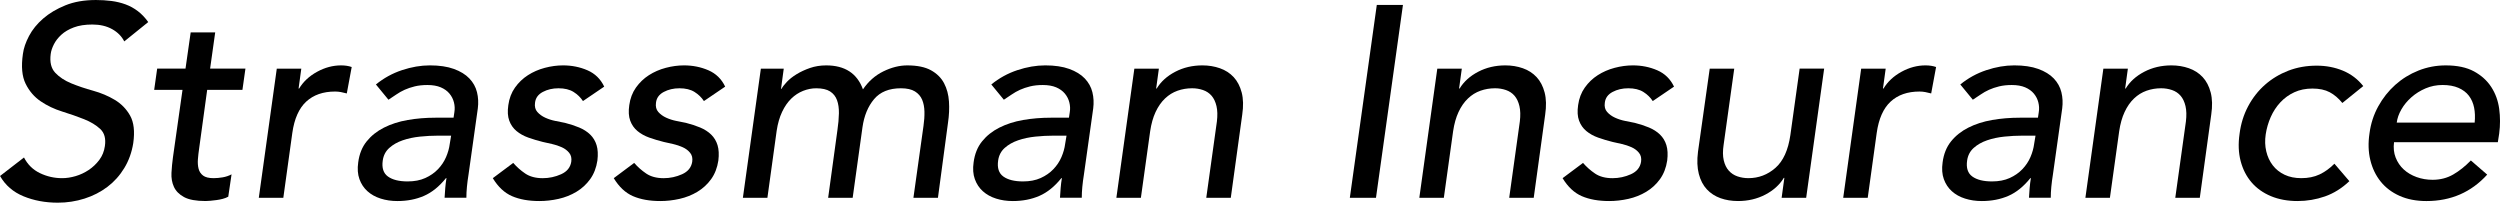
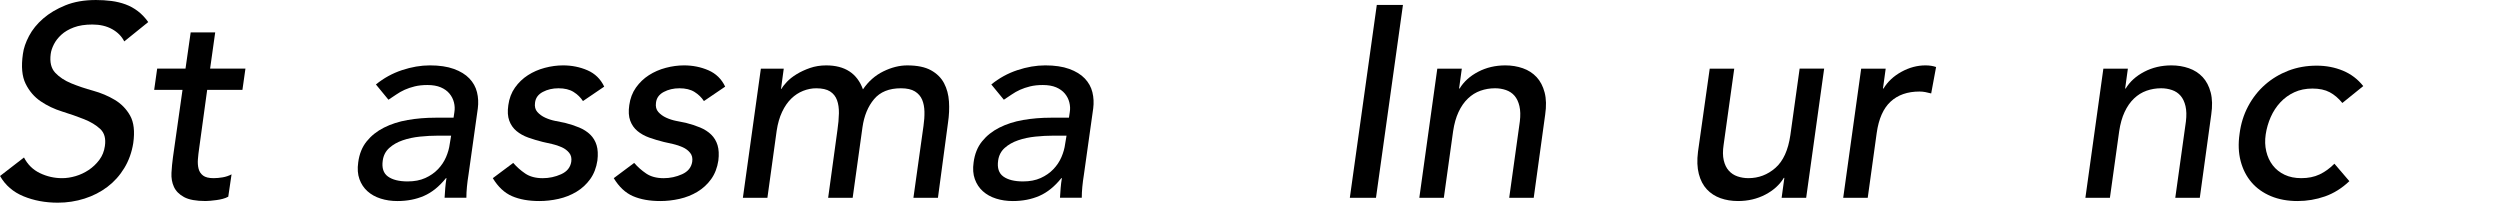
<svg xmlns="http://www.w3.org/2000/svg" id="a" viewBox="0 0 229.423 18.6">
  <path d="M2.2,14.449c.334.65.821,1.13,1.463,1.438.641.309,1.32.463,2.037.463.4,0,.812-.062,1.238-.188.425-.125.825-.312,1.2-.562s.7-.559.975-.925.446-.792.513-1.275c.1-.683-.042-1.204-.425-1.562-.383-.358-.879-.658-1.487-.9s-1.275-.475-2-.7-1.384-.538-1.975-.938c-.592-.4-1.054-.938-1.387-1.612-.334-.675-.417-1.587-.25-2.738.066-.516.254-1.066.562-1.65.308-.583.741-1.116,1.3-1.6.558-.483,1.237-.887,2.038-1.212.8-.325,1.733-.487,2.8-.487.483,0,.954.029,1.413.087.458.059.892.163,1.3.312.408.15.788.358,1.138.625.35.267.666.6.95,1l-2.2,1.775c-.233-.466-.605-.841-1.112-1.125-.509-.283-1.113-.425-1.812-.425-.667,0-1.234.087-1.7.262-.467.175-.85.4-1.15.675-.3.275-.529.571-.688.887-.159.317-.254.609-.288.875-.1.75.038,1.325.413,1.725s.866.725,1.475.975c.608.25,1.275.475,2,.675.725.2,1.387.479,1.987.838s1.071.842,1.413,1.45c.341.609.438,1.446.288,2.513-.134.85-.409,1.616-.825,2.3-.417.684-.934,1.259-1.55,1.725-.617.467-1.317.825-2.1,1.075-.784.25-1.6.375-2.45.375-1.15,0-2.2-.196-3.15-.588-.95-.391-1.667-1.012-2.15-1.862,0,0,2.2-1.7,2.2-1.7Z" />
  <path d="M22.248,8.25h-3.236l-.737,5.375c-.05.333-.087.662-.113.987-.025.325-.004.616.062.875s.204.467.413.625.529.237.962.237c.267,0,.546-.025.838-.075.291-.05.562-.142.812-.274l-.302,2.05c-.151.083-.322.149-.515.2-.193.05-.385.087-.578.112-.192.024-.377.046-.552.062s-.322.024-.44.024c-.871,0-1.528-.121-1.972-.362s-.753-.554-.929-.938c-.176-.383-.251-.812-.226-1.287.025-.476.071-.954.138-1.438l.875-6.175h-2.6l.275-1.95h2.6l.475-3.325h2.25l-.467,3.325h3.242s-.276,1.95-.276,1.95Z" />
-   <path d="M25.4,6.3h2.25l-.25,1.825h.05c.383-.633.933-1.146,1.65-1.538s1.45-.587,2.2-.587c.366,0,.691.05.975.15l-.45,2.425c-.184-.05-.362-.091-.538-.125-.175-.033-.354-.05-.537-.05-1.1,0-1.984.309-2.65.925-.666.617-1.092,1.575-1.275,2.874l-.825,5.95h-2.25s1.65-11.85,1.65-11.85Z" />
  <path d="M34.5,7.75c.716-.584,1.512-1.021,2.387-1.312s1.729-.438,2.562-.438c.867,0,1.6.108,2.2.325.6.217,1.075.509,1.425.875.35.367.584.788.7,1.263.116.475.141.971.075,1.487l-.85,6.05c-.067.416-.117.8-.15,1.149-.033.351-.05.684-.05,1h-2c.017-.3.038-.6.062-.899.025-.301.062-.601.112-.9h-.05c-.617.767-1.288,1.309-2.013,1.625-.725.316-1.537.475-2.438.475-.55,0-1.062-.074-1.537-.225-.475-.15-.879-.375-1.213-.675s-.579-.671-.737-1.112c-.159-.441-.196-.954-.112-1.538.1-.767.358-1.408.775-1.925.416-.517.946-.938,1.587-1.262.642-.325,1.366-.558,2.175-.7.809-.141,1.663-.212,2.562-.212h1.65l.075-.5c.05-.3.038-.6-.038-.9-.075-.3-.212-.571-.412-.812-.2-.241-.467-.433-.8-.575-.334-.141-.742-.212-1.225-.212-.434,0-.821.042-1.162.125-.342.084-.65.188-.925.312s-.534.271-.775.438c-.242.167-.479.325-.712.475l-1.15-1.4h0ZM40.195,12.449c-.536,0-1.088.029-1.657.088-.569.059-1.097.171-1.581.338-.485.166-.895.399-1.23.699-.335.301-.536.684-.602,1.15-.1.684.059,1.175.477,1.475.418.301,1.02.45,1.807.45.619,0,1.159-.103,1.619-.312.46-.208.849-.478,1.167-.812.318-.333.565-.704.74-1.112s.289-.812.339-1.213l.126-.75s-1.205,0-1.205,0Z" />
  <path d="M53.499,9.275c-.217-.333-.504-.612-.863-.837s-.821-.337-1.387-.337c-.534,0-1.013.112-1.438.337-.425.225-.663.554-.712.987-.05.35.021.634.212.85.191.217.433.392.725.525.291.134.604.234.938.3.333.066.625.125.875.175.466.117.9.259,1.3.425.4.167.737.383,1.013.65.275.267.471.592.587.975.116.384.141.851.075,1.4-.1.667-.321,1.237-.662,1.713-.342.475-.763.862-1.263,1.162s-1.046.517-1.638.65c-.592.133-1.179.199-1.762.199-.984,0-1.821-.149-2.513-.449-.692-.301-1.279-.851-1.762-1.65l1.875-1.4c.316.367.684.692,1.103.976.418.283.955.425,1.608.425.586,0,1.147-.121,1.683-.362.536-.241.846-.621.93-1.138.05-.333-.013-.608-.189-.825-.176-.216-.402-.388-.678-.513-.276-.125-.578-.225-.904-.3-.327-.075-.607-.138-.841-.188-.469-.116-.913-.25-1.331-.399-.419-.15-.779-.351-1.08-.601-.301-.249-.523-.566-.665-.95-.142-.383-.171-.858-.088-1.425.083-.616.288-1.154.612-1.612.325-.459.721-.838,1.188-1.138s.983-.525,1.55-.675c.566-.15,1.125-.225,1.675-.225.8,0,1.546.15,2.238.45.691.3,1.204.8,1.537,1.5,0,0-1.95,1.325-1.95,1.325Z" />
  <path d="M64.599,9.275c-.217-.333-.504-.612-.863-.837s-.821-.337-1.387-.337c-.534,0-1.013.112-1.438.337-.425.225-.663.554-.712.987-.05.35.021.634.212.85.191.217.433.392.725.525.291.134.604.234.938.3.333.066.625.125.875.175.466.117.9.259,1.3.425.4.167.737.383,1.013.65.275.267.471.592.587.975.116.384.141.851.075,1.4-.1.667-.321,1.237-.662,1.713-.342.475-.763.862-1.263,1.162s-1.046.517-1.638.65c-.592.133-1.179.199-1.762.199-.984,0-1.821-.149-2.513-.449-.692-.301-1.279-.851-1.762-1.65l1.875-1.4c.316.367.684.692,1.103.976.418.283.955.425,1.608.425.586,0,1.147-.121,1.683-.362.536-.241.846-.621.93-1.138.05-.333-.013-.608-.189-.825-.176-.216-.402-.388-.678-.513-.276-.125-.578-.225-.904-.3-.327-.075-.607-.138-.841-.188-.469-.116-.913-.25-1.331-.399-.419-.15-.779-.351-1.08-.601-.301-.249-.523-.566-.665-.95-.142-.383-.171-.858-.088-1.425.083-.616.288-1.154.612-1.612.325-.459.721-.838,1.188-1.138s.983-.525,1.55-.675c.566-.15,1.125-.225,1.675-.225.8,0,1.546.15,2.238.45.691.3,1.204.8,1.537,1.5,0,0-1.95,1.325-1.95,1.325Z" />
  <path d="M69.824,6.3h2.1l-.25,1.85h.05c.083-.167.241-.375.475-.625.233-.25.533-.487.899-.712.366-.225.778-.416,1.236-.575.458-.158.953-.237,1.486-.237,1.715,0,2.84.733,3.373,2.2.498-.733,1.122-1.283,1.87-1.65.748-.366,1.48-.55,2.195-.55.914,0,1.642.15,2.182.45.54.3.939.696,1.197,1.188.258.492.408,1.05.449,1.675s.013,1.271-.087,1.938l-.925,6.899h-2.25l.925-6.6c.066-.45.096-.883.087-1.3s-.079-.783-.212-1.1c-.133-.316-.354-.571-.663-.763-.309-.191-.737-.287-1.287-.287-1.084,0-1.904.334-2.463,1s-.912,1.525-1.062,2.575l-.9,6.475h-2.25l.85-6.2c.083-.566.129-1.083.138-1.55.008-.466-.05-.871-.175-1.212-.125-.341-.337-.608-.637-.8-.3-.191-.725-.287-1.275-.287-.4,0-.8.079-1.2.237-.4.159-.763.396-1.087.712-.325.317-.605.721-.838,1.212-.233.492-.4,1.071-.5,1.738l-.85,6.149h-2.25l1.65-11.85h0Z" />
  <path d="M90.974,7.75c.716-.584,1.512-1.021,2.387-1.312s1.729-.438,2.562-.438c.867,0,1.6.108,2.2.325.6.217,1.075.509,1.425.875.35.367.584.788.7,1.263.116.475.141.971.075,1.487l-.85,6.05c-.067.416-.117.8-.15,1.149-.033.351-.05.684-.05,1h-2c.017-.3.038-.6.062-.899.025-.301.062-.601.112-.9h-.05c-.617.767-1.288,1.309-2.013,1.625-.725.316-1.537.475-2.438.475-.55,0-1.062-.074-1.537-.225-.475-.15-.879-.375-1.213-.675s-.579-.671-.737-1.112c-.159-.441-.196-.954-.112-1.538.1-.767.358-1.408.775-1.925.416-.517.946-.938,1.587-1.262.642-.325,1.366-.558,2.175-.7.809-.141,1.663-.212,2.562-.212h1.65l.075-.5c.05-.3.038-.6-.038-.9-.075-.3-.212-.571-.412-.812-.2-.241-.467-.433-.8-.575-.334-.141-.742-.212-1.225-.212-.434,0-.821.042-1.162.125-.342.084-.65.188-.925.312s-.534.271-.775.438c-.242.167-.479.325-.712.475,0,0-1.15-1.4-1.15-1.4ZM96.669,12.449c-.536,0-1.088.029-1.657.088-.569.059-1.097.171-1.581.338-.485.166-.895.399-1.23.699-.335.301-.536.684-.602,1.15-.1.684.059,1.175.477,1.475.418.301,1.02.45,1.807.45.619,0,1.159-.103,1.619-.312.46-.208.849-.478,1.167-.812.318-.333.565-.704.74-1.112s.289-.812.339-1.213l.126-.75s-1.205,0-1.205,0Z" />
-   <path d="M104.099,6.3h2.25l-.25,1.825h.05c.383-.633.95-1.146,1.7-1.538s1.583-.587,2.5-.587c.566,0,1.1.087,1.6.262.5.175.92.446,1.262.812.341.367.587.838.738,1.413.15.575.166,1.254.05,2.038l-1.05,7.625h-2.25l.975-7c.066-.55.054-1.02-.037-1.413-.092-.391-.242-.708-.45-.95-.208-.242-.471-.416-.788-.525-.317-.108-.65-.162-1-.162-.467,0-.913.075-1.337.225-.425.15-.809.388-1.15.713-.342.325-.629.737-.863,1.237s-.4,1.092-.5,1.775l-.85,6.1h-2.25s1.65-11.85,1.65-11.85Z" />
  <path d="M126.348.45h2.4l-2.475,17.7h-2.4L126.348.45Z" />
  <path d="M131.899,6.3h2.25l-.25,1.825h.049c.384-.633.951-1.146,1.701-1.538s1.582-.587,2.5-.587c.566,0,1.1.087,1.6.262.5.175.92.446,1.262.812.342.367.588.838.738,1.413.15.575.166,1.254.05,2.038l-1.05,7.625h-2.25l.975-7c.066-.55.055-1.02-.037-1.413-.092-.391-.242-.708-.45-.95s-.472-.416-.788-.525c-.316-.108-.649-.162-1-.162-.467,0-.912.075-1.337.225-.425.15-.809.388-1.149.713-.342.325-.63.737-.863,1.237s-.4,1.092-.5,1.775l-.85,6.1h-2.25l1.65-11.85h0Z" />
-   <path d="M151.673,9.275c-.217-.333-.505-.612-.862-.837-.359-.225-.821-.337-1.388-.337-.534,0-1.013.112-1.438.337s-.663.554-.712.987c-.051.35.019.634.212.85.191.217.433.392.726.525.291.134.604.234.938.3.332.066.625.125.875.175.466.117.899.259,1.299.425.4.167.738.383,1.014.65.274.267.471.592.587.975.116.384.142.851.075,1.4-.1.667-.321,1.237-.662,1.713-.342.475-.764.862-1.264,1.162s-1.045.517-1.637.65c-.592.133-1.18.199-1.763.199-.983,0-1.821-.149-2.513-.449-.691-.301-1.279-.851-1.762-1.65l1.875-1.4c.316.367.684.692,1.103.976s.955.425,1.608.425c.586,0,1.147-.121,1.684-.362.535-.241.846-.621.93-1.138.051-.333-.013-.608-.189-.825-.176-.216-.401-.388-.678-.513s-.577-.225-.903-.3c-.327-.075-.607-.138-.842-.188-.469-.116-.912-.25-1.33-.399-.42-.15-.779-.351-1.08-.601-.302-.249-.523-.566-.666-.95-.142-.383-.171-.858-.088-1.425.084-.616.288-1.154.613-1.612.324-.459.721-.838,1.188-1.138s.982-.525,1.55-.675c.566-.15,1.125-.225,1.675-.225.801,0,1.546.15,2.238.45.691.3,1.203.8,1.537,1.5l-1.95,1.325h0Z" />
  <path d="M165.749,18.149h-2.25l.25-1.825h-.051c-.383.634-.949,1.147-1.699,1.538s-1.584.587-2.5.587c-.584,0-1.121-.087-1.613-.262-.491-.176-.908-.446-1.25-.812-.342-.367-.587-.838-.736-1.413-.15-.575-.176-1.254-.076-2.037l1.076-7.625h2.25l-.976,7c-.083.55-.079,1.02.013,1.412s.246.709.463.95c.216.242.482.417.799.525s.65.162,1,.162c.934,0,1.759-.312,2.476-.938.716-.625,1.175-1.629,1.375-3.013l.851-6.1h2.25s-1.65,11.85-1.65,11.85Z" />
  <path d="M170.798,6.3h2.25l-.25,1.825h.05c.383-.633.934-1.146,1.65-1.538s1.449-.587,2.199-.587c.367,0,.691.05.976.15l-.45,2.425c-.184-.05-.362-.091-.537-.125-.176-.033-.354-.05-.537-.05-1.101,0-1.984.309-2.65.925-.667.617-1.092,1.575-1.275,2.874l-.824,5.95h-2.25l1.649-11.85h0Z" />
-   <path d="M179.898,7.75c.716-.584,1.513-1.021,2.388-1.312s1.728-.438,2.562-.438c.866,0,1.6.108,2.199.325.601.217,1.075.509,1.426.875.35.367.583.788.699,1.263.117.475.142.971.075,1.487l-.85,6.05c-.067.416-.117.8-.15,1.149-.033.351-.05.684-.05,1h-2c.017-.3.037-.6.062-.899.025-.301.062-.601.112-.9h-.05c-.617.767-1.287,1.309-2.013,1.625-.725.316-1.537.475-2.438.475-.55,0-1.062-.074-1.537-.225-.476-.15-.88-.375-1.213-.675s-.579-.671-.737-1.112-.196-.954-.112-1.538c.1-.767.358-1.408.774-1.925.417-.517.946-.938,1.588-1.262.642-.325,1.366-.558,2.175-.7.809-.141,1.663-.212,2.562-.212h1.65l.075-.5c.05-.3.037-.6-.038-.9s-.212-.571-.412-.812c-.2-.241-.467-.433-.8-.575-.334-.141-.742-.212-1.226-.212-.434,0-.821.042-1.162.125-.342.084-.65.188-.925.312-.275.125-.534.271-.775.438-.242.167-.479.325-.713.475l-1.149-1.4h0ZM185.593,12.449c-.536,0-1.088.029-1.657.088-.568.059-1.096.171-1.581.338-.485.166-.895.399-1.23.699-.335.301-.536.684-.603,1.15-.101.684.059,1.175.477,1.475.418.301,1.02.45,1.808.45.619,0,1.158-.103,1.619-.312.46-.208.849-.478,1.167-.812.317-.333.565-.704.74-1.112s.288-.812.339-1.213l.125-.75s-1.204,0-1.204,0Z" />
  <path d="M193.023,6.3h2.25l-.25,1.825h.05c.383-.633.95-1.146,1.7-1.538s1.583-.587,2.5-.587c.566,0,1.101.087,1.601.262.5.175.92.446,1.262.812.342.367.588.838.738,1.413.149.575.166,1.254.049,2.038l-1.049,7.625h-2.25l.975-7c.066-.55.054-1.02-.037-1.413-.092-.391-.242-.708-.451-.95-.208-.242-.471-.416-.787-.525-.316-.108-.65-.162-1-.162-.467,0-.912.075-1.338.225-.424.15-.809.388-1.149.713-.342.325-.63.737-.862,1.237-.234.5-.4,1.092-.5,1.775l-.85,6.1h-2.25s1.649-11.85,1.649-11.85Z" />
  <path d="M214.954,9.45c-.35-.433-.736-.762-1.16-.987s-.951-.337-1.583-.337c-.614,0-1.167.112-1.657.337-.491.225-.919.534-1.284.925-.366.392-.661.842-.886,1.35-.224.509-.378,1.038-.461,1.587-.083.551-.066,1.071.05,1.562.116.492.315.922.599,1.288.282.366.644.654,1.084.862.44.209.951.312,1.532.312.632,0,1.188-.112,1.67-.338.481-.225.939-.554,1.37-.987l1.371,1.601c-.684.649-1.43,1.116-2.238,1.399s-1.645.425-2.512.425c-.917,0-1.734-.149-2.45-.449-.717-.301-1.309-.721-1.775-1.263s-.8-1.191-1-1.95c-.2-.758-.233-1.596-.1-2.513.116-.916.379-1.758.787-2.524s.925-1.425,1.55-1.975,1.338-.979,2.138-1.288c.8-.308,1.667-.462,2.601-.462.866,0,1.67.154,2.412.462.741.309,1.362.779,1.862,1.413l-1.919,1.55h0Z" />
-   <path d="M219.698,13.05c-.066.517-.017.987.15,1.412.168.425.414.788.74,1.088s.72.533,1.18.7c.461.166.949.25,1.469.25.703,0,1.334-.163,1.895-.488.56-.324,1.1-.754,1.616-1.287l1.5,1.3c-1.467,1.617-3.325,2.425-5.575,2.425-.934,0-1.754-.158-2.463-.475-.708-.316-1.287-.754-1.736-1.312-.451-.559-.768-1.217-.951-1.975-.184-.759-.208-1.579-.074-2.463.116-.883.383-1.704.8-2.462.417-.758.938-1.416,1.562-1.975s1.333-.996,2.125-1.312,1.629-.475,2.513-.475c1.05,0,1.912.184,2.588.55.674.367,1.203.846,1.587,1.438.384.592.625,1.259.726,2,.1.742.1,1.496,0,2.263l-.126.8s-9.524,0-9.524,0ZM227.098,11.25c.049-.5.032-.959-.051-1.375-.084-.416-.244-.779-.478-1.087-.235-.309-.555-.55-.957-.725-.402-.175-.889-.263-1.46-.263-.554,0-1.074.104-1.562.312-.486.208-.918.479-1.296.812-.378.334-.685.705-.919,1.113-.235.408-.378.812-.428,1.212h7.15-0Z" />
</svg>